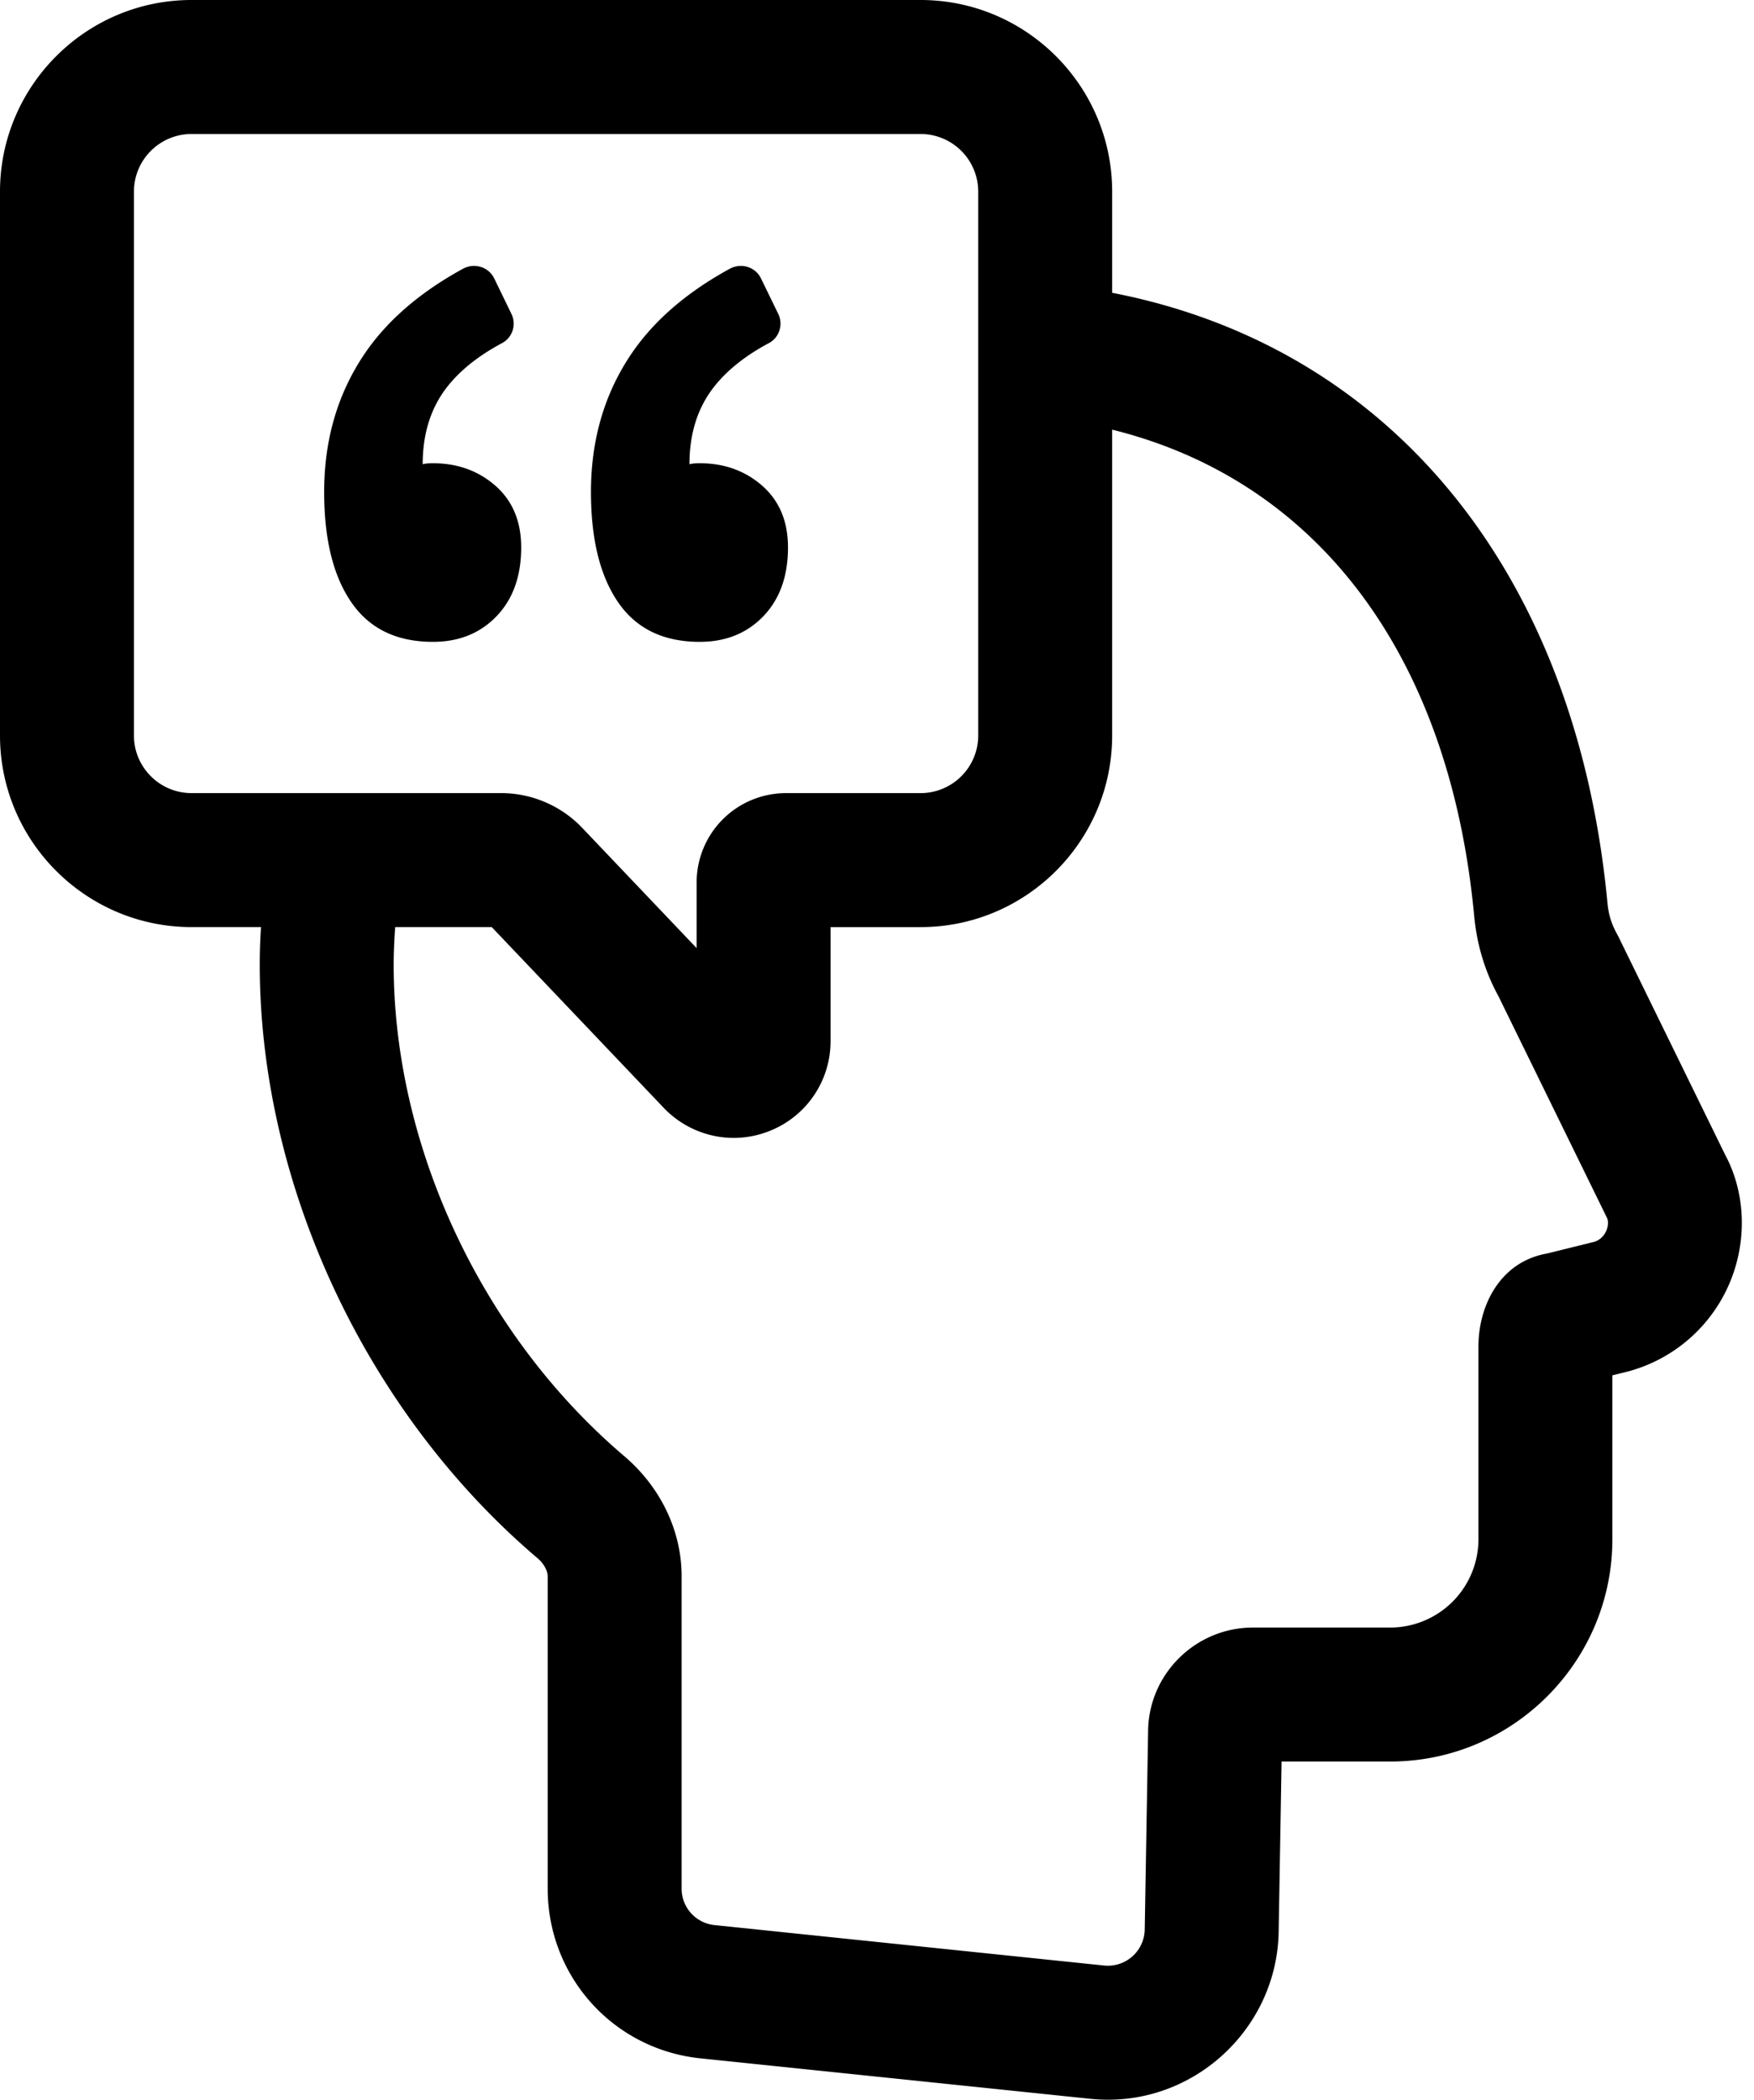
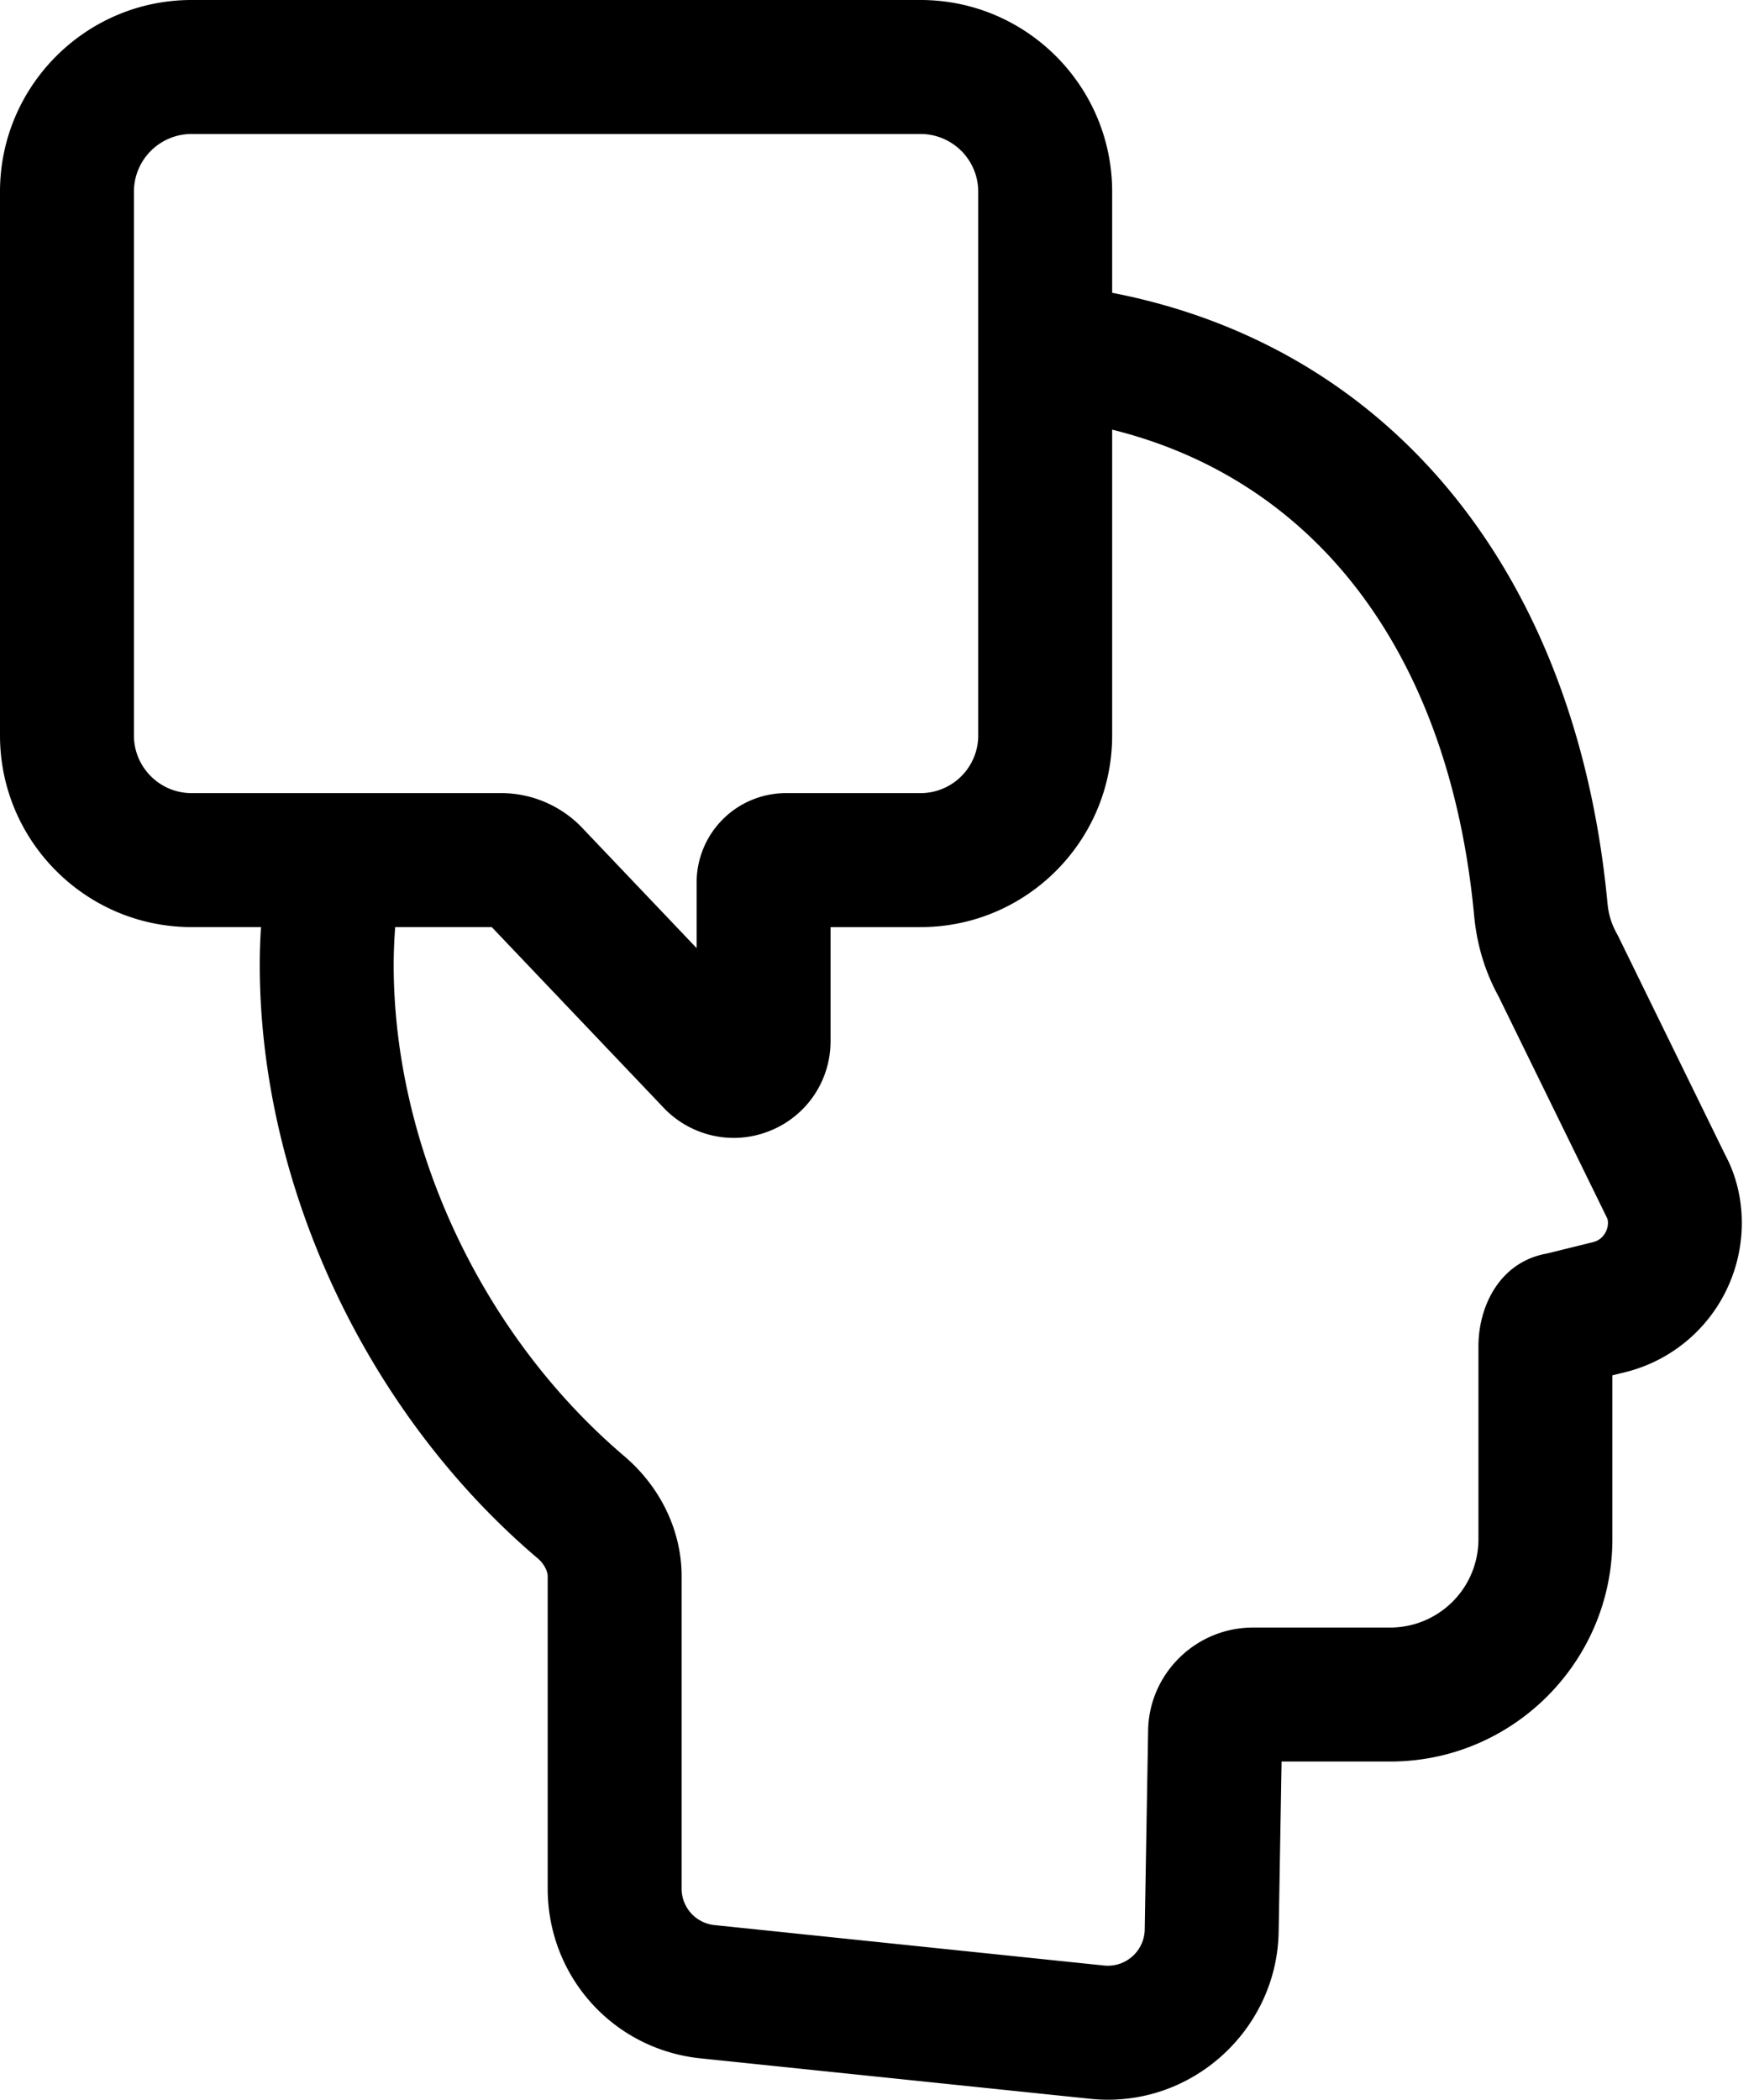
<svg xmlns="http://www.w3.org/2000/svg" width="127" height="152">
  <defs>
    <filter id="a">
      <feColorMatrix in="SourceGraphic" values="0 0 0 0 0.302 0 0 0 0 0.62 0 0 0 0 0.804 0 0 0 1 0" />
    </filter>
  </defs>
  <g filter="url(#a)" fill="none" fill-rule="evenodd">
    <g fill="#000">
      <path d="M13.87 9.697a4.178 4.178 0 00-4.173 4.175v39.36c0 2.3 1.871 4.172 4.173 4.172h22.426c2.201 0 4.336.914 5.852 2.507l8.292 8.711V63.87a6.47 6.47 0 016.465-6.465h9.752a4.178 4.178 0 004.173-4.172v-39.36a4.178 4.178 0 00-4.173-4.175H13.87zm14.746 57.404a37.201 37.201 0 00-.112 2.698c0 13.217 6.408 26.865 16.721 35.615 2.626 2.25 4.128 5.408 4.128 8.668v22.603a2.65 2.65 0 002.416 2.652l28.225 2.929a2.67 2.67 0 002.891-2.605l.244-14.295c0-4.16 3.408-7.567 7.597-7.567h9.935a6.394 6.394 0 006.387-6.387V97.446c0-2.905 1.534-6.109 4.958-6.718l3.41-.842c.521-.155.788-.551.909-.853.145-.372.12-.739.018-.912l-7.836-15.997c-.989-1.806-1.58-3.757-1.774-5.897-1.778-18.743-11.287-31.433-26.206-35.13v22.135c0 7.647-6.22 13.87-13.87 13.87h-6.52v8.243a6.976 6.976 0 01-4.407 6.509 7.024 7.024 0 01-2.612.506 7.025 7.025 0 01-5.066-2.182L35.604 67.1h-6.988zm51.613 84.873c-.38 0-.764-.016-1.228-.061l-28.148-2.92c-6.378-.595-11.197-5.885-11.197-12.308v-22.603c0-.324-.223-.862-.71-1.28-12.42-10.538-20.139-27.018-20.139-43.003 0-.944.037-1.85.09-2.698H13.87C6.222 67.101 0 60.88 0 53.231v-39.36C0 6.225 6.222 0 13.87 0h52.787c7.65 0 13.87 6.224 13.87 13.872v7.32c20.237 3.92 33.601 20.322 35.862 44.151.073.82.278 1.495.663 2.201l.099.184 7.77 15.873c1.426 2.652 1.592 6.036.42 8.999a11.106 11.106 0 01-7.28 6.613l-.191.053-1.125.278v11.868c0 8.868-7.216 16.084-16.084 16.084h-7.867l-.212 12.331c-.115 6.697-5.657 12.147-12.353 12.147z" />
-       <path d="M50.664 46.456c-2.626 0-4.594-.953-5.905-2.86-1.314-1.906-1.97-4.57-1.97-7.987 0-3.716.94-6.995 2.823-9.846 1.63-2.463 4.036-4.566 7.223-6.308.823-.45 1.854-.148 2.264.695l1.251 2.568c.375.771.08 1.712-.675 2.114-1.7.907-3.024 1.959-3.97 3.161-1.19 1.511-1.784 3.381-1.784 5.61.149-.048.396-.074.743-.074 1.785 0 3.294.546 4.534 1.635 1.236 1.091 1.857 2.575 1.857 4.458 0 2.08-.595 3.74-1.783 4.98-1.19 1.235-2.725 1.854-4.608 1.854m-19.318 0c-2.626 0-4.594-.953-5.905-2.86-1.316-1.906-1.97-4.57-1.97-7.987 0-3.716.94-6.995 2.823-9.846 1.63-2.463 4.036-4.566 7.223-6.308.823-.45 1.855-.148 2.266.695l1.247 2.568a1.6 1.6 0 01-.675 2.114c-1.699.907-3.022 1.959-3.97 3.161-1.187 1.511-1.78 3.381-1.78 5.61.148-.048.394-.074.741-.074 1.783 0 3.294.546 4.534 1.635 1.236 1.091 1.857 2.575 1.857 4.458 0 2.08-.595 3.74-1.785 4.98-1.187 1.235-2.724 1.854-4.606 1.854" />
    </g>
  </g>
</svg>